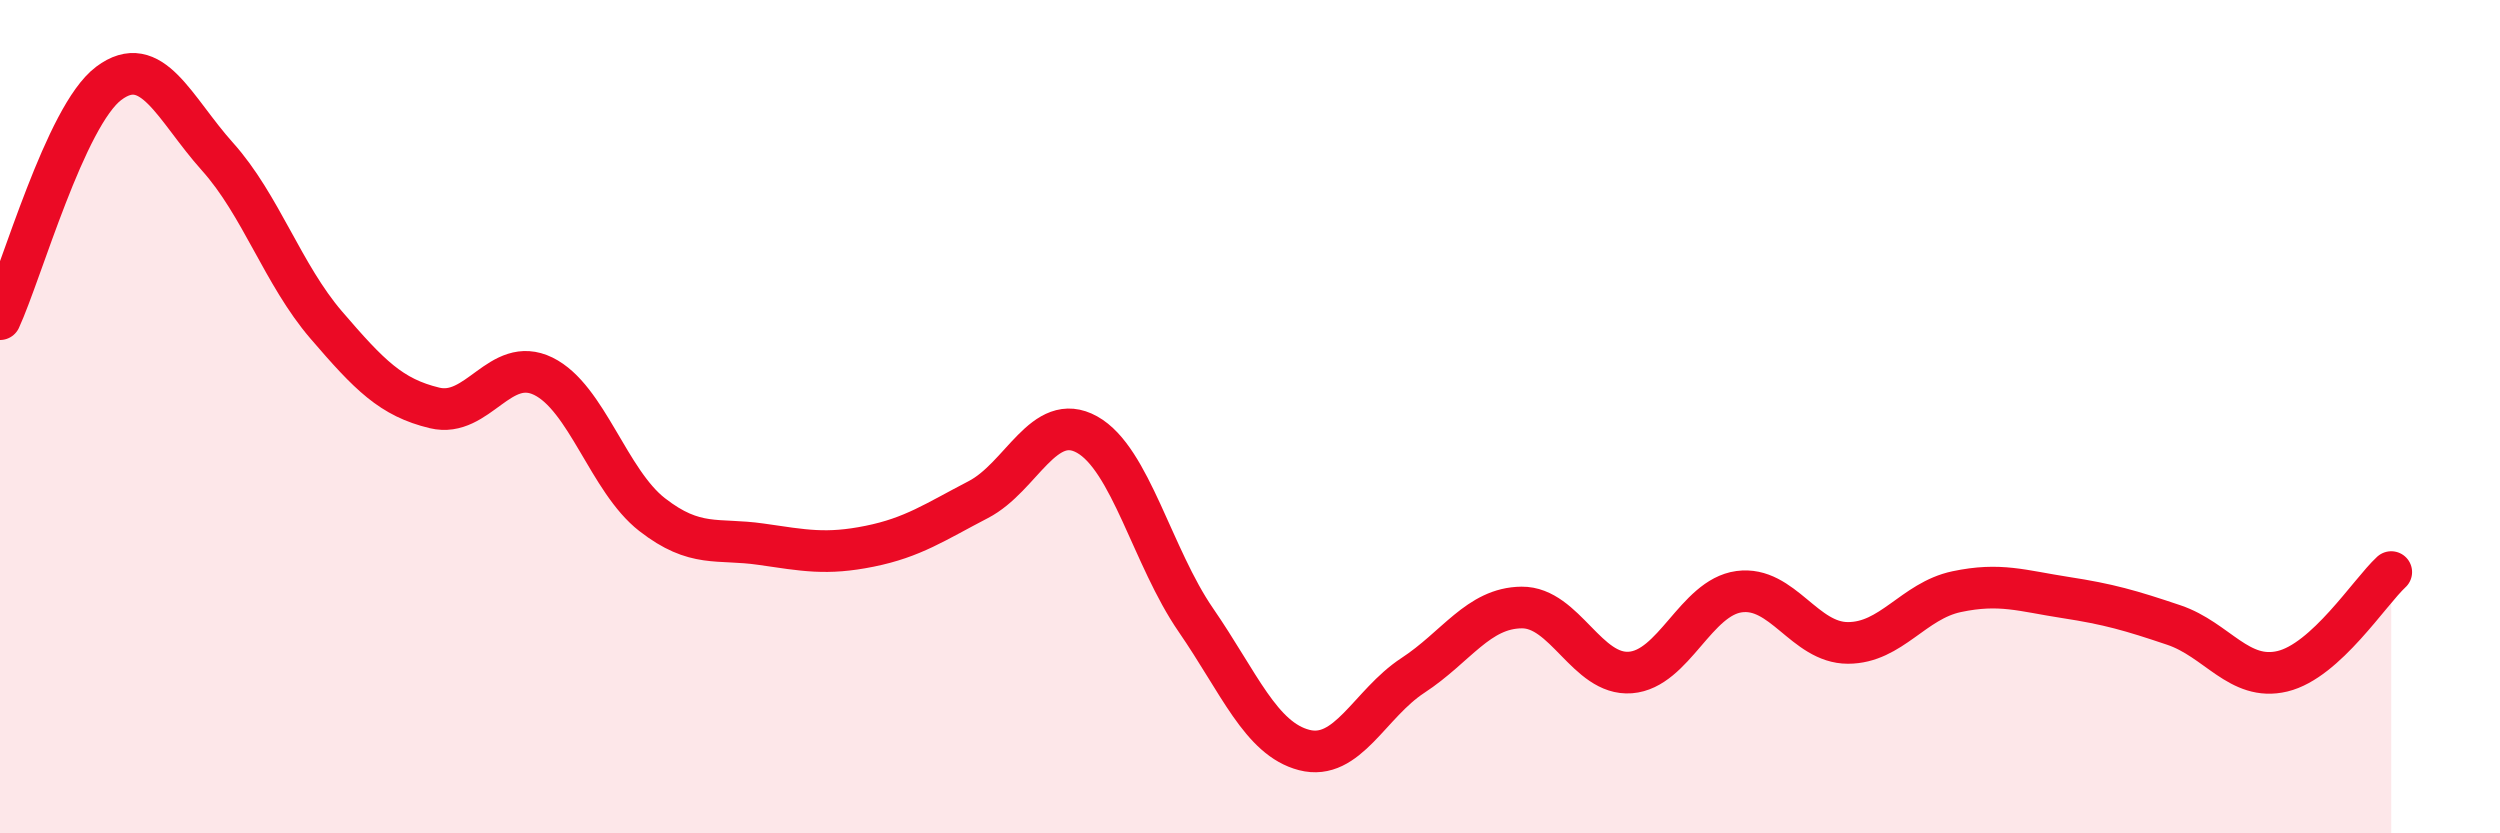
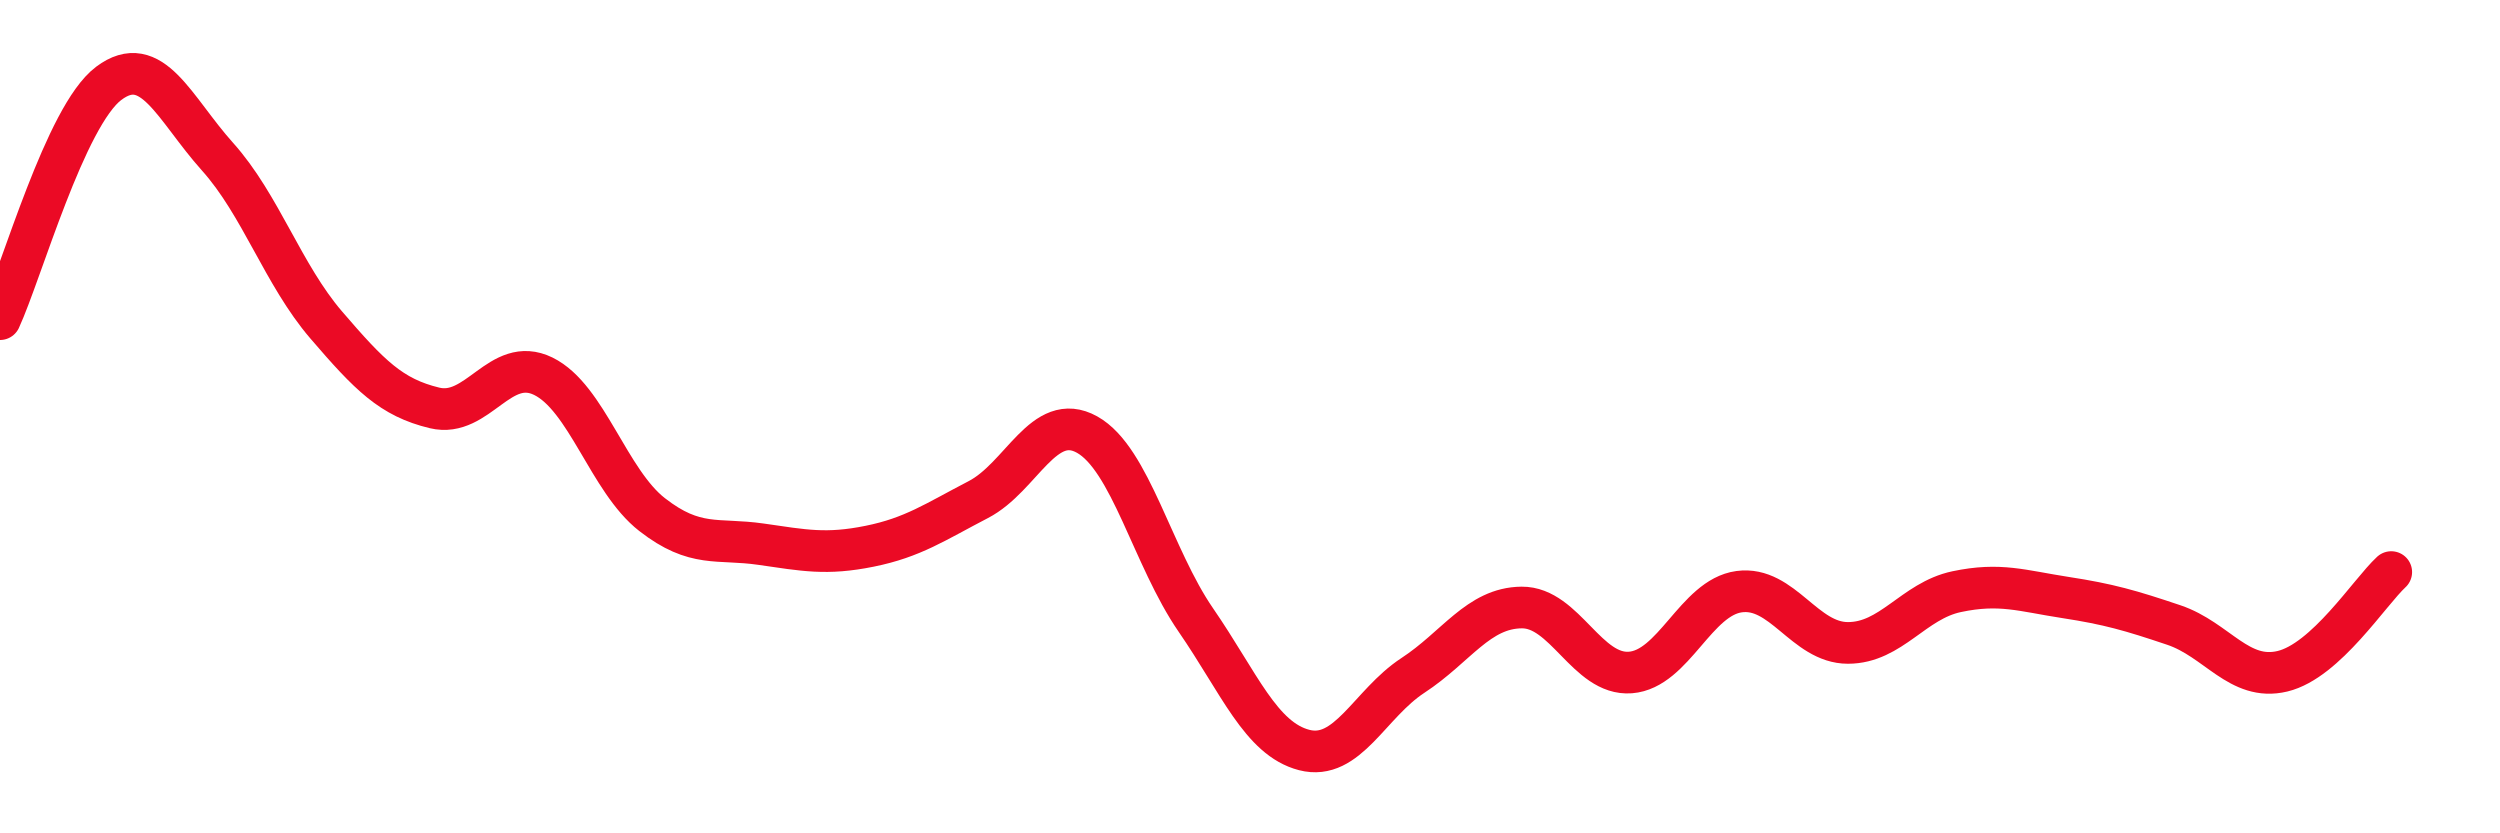
<svg xmlns="http://www.w3.org/2000/svg" width="60" height="20" viewBox="0 0 60 20">
-   <path d="M 0,7.66 C 0.52,6.53 1.57,2.78 2.61,2 C 3.65,1.22 4.18,2.6 5.22,3.76 C 6.26,4.92 6.79,6.59 7.83,7.8 C 8.87,9.01 9.39,9.54 10.43,9.79 C 11.47,10.04 12,8.52 13.04,9.03 C 14.08,9.54 14.61,11.54 15.65,12.35 C 16.69,13.16 17.22,12.91 18.26,13.06 C 19.3,13.21 19.83,13.32 20.87,13.11 C 21.91,12.9 22.44,12.53 23.48,11.99 C 24.52,11.45 25.05,9.85 26.09,10.43 C 27.13,11.01 27.66,13.37 28.7,14.88 C 29.74,16.39 30.26,17.73 31.3,18 C 32.34,18.27 32.87,16.89 33.91,16.21 C 34.95,15.53 35.48,14.59 36.52,14.58 C 37.56,14.57 38.09,16.22 39.13,16.14 C 40.17,16.06 40.7,14.34 41.74,14.2 C 42.78,14.06 43.31,15.43 44.35,15.43 C 45.39,15.43 45.92,14.42 46.96,14.2 C 48,13.98 48.53,14.18 49.57,14.34 C 50.61,14.5 51.13,14.65 52.17,15 C 53.21,15.35 53.74,16.36 54.78,16.11 C 55.82,15.86 56.87,14.21 57.39,13.73L57.39 20L0 20Z" fill="#EB0A25" opacity="0.1" stroke-linecap="round" stroke-linejoin="round" />
  <path d="M 0,7.66 C 0.52,6.53 1.57,2.78 2.61,2 C 3.65,1.22 4.18,2.6 5.22,3.76 C 6.26,4.92 6.79,6.59 7.83,7.8 C 8.87,9.01 9.39,9.54 10.43,9.79 C 11.47,10.04 12,8.52 13.04,9.03 C 14.08,9.54 14.61,11.54 15.65,12.35 C 16.69,13.16 17.22,12.91 18.26,13.06 C 19.3,13.21 19.83,13.32 20.87,13.11 C 21.91,12.9 22.44,12.53 23.48,11.99 C 24.52,11.45 25.05,9.85 26.09,10.43 C 27.13,11.01 27.66,13.37 28.7,14.88 C 29.74,16.39 30.26,17.73 31.3,18 C 32.34,18.27 32.87,16.89 33.91,16.21 C 34.95,15.53 35.48,14.59 36.52,14.58 C 37.56,14.57 38.09,16.22 39.13,16.14 C 40.17,16.06 40.7,14.34 41.74,14.2 C 42.78,14.06 43.31,15.43 44.35,15.43 C 45.39,15.43 45.92,14.42 46.96,14.2 C 48,13.98 48.53,14.18 49.57,14.34 C 50.61,14.5 51.13,14.65 52.17,15 C 53.21,15.35 53.74,16.36 54.78,16.11 C 55.82,15.86 56.87,14.21 57.39,13.73" stroke="#EB0A25" stroke-width="1" fill="none" stroke-linecap="round" stroke-linejoin="round" />
</svg>